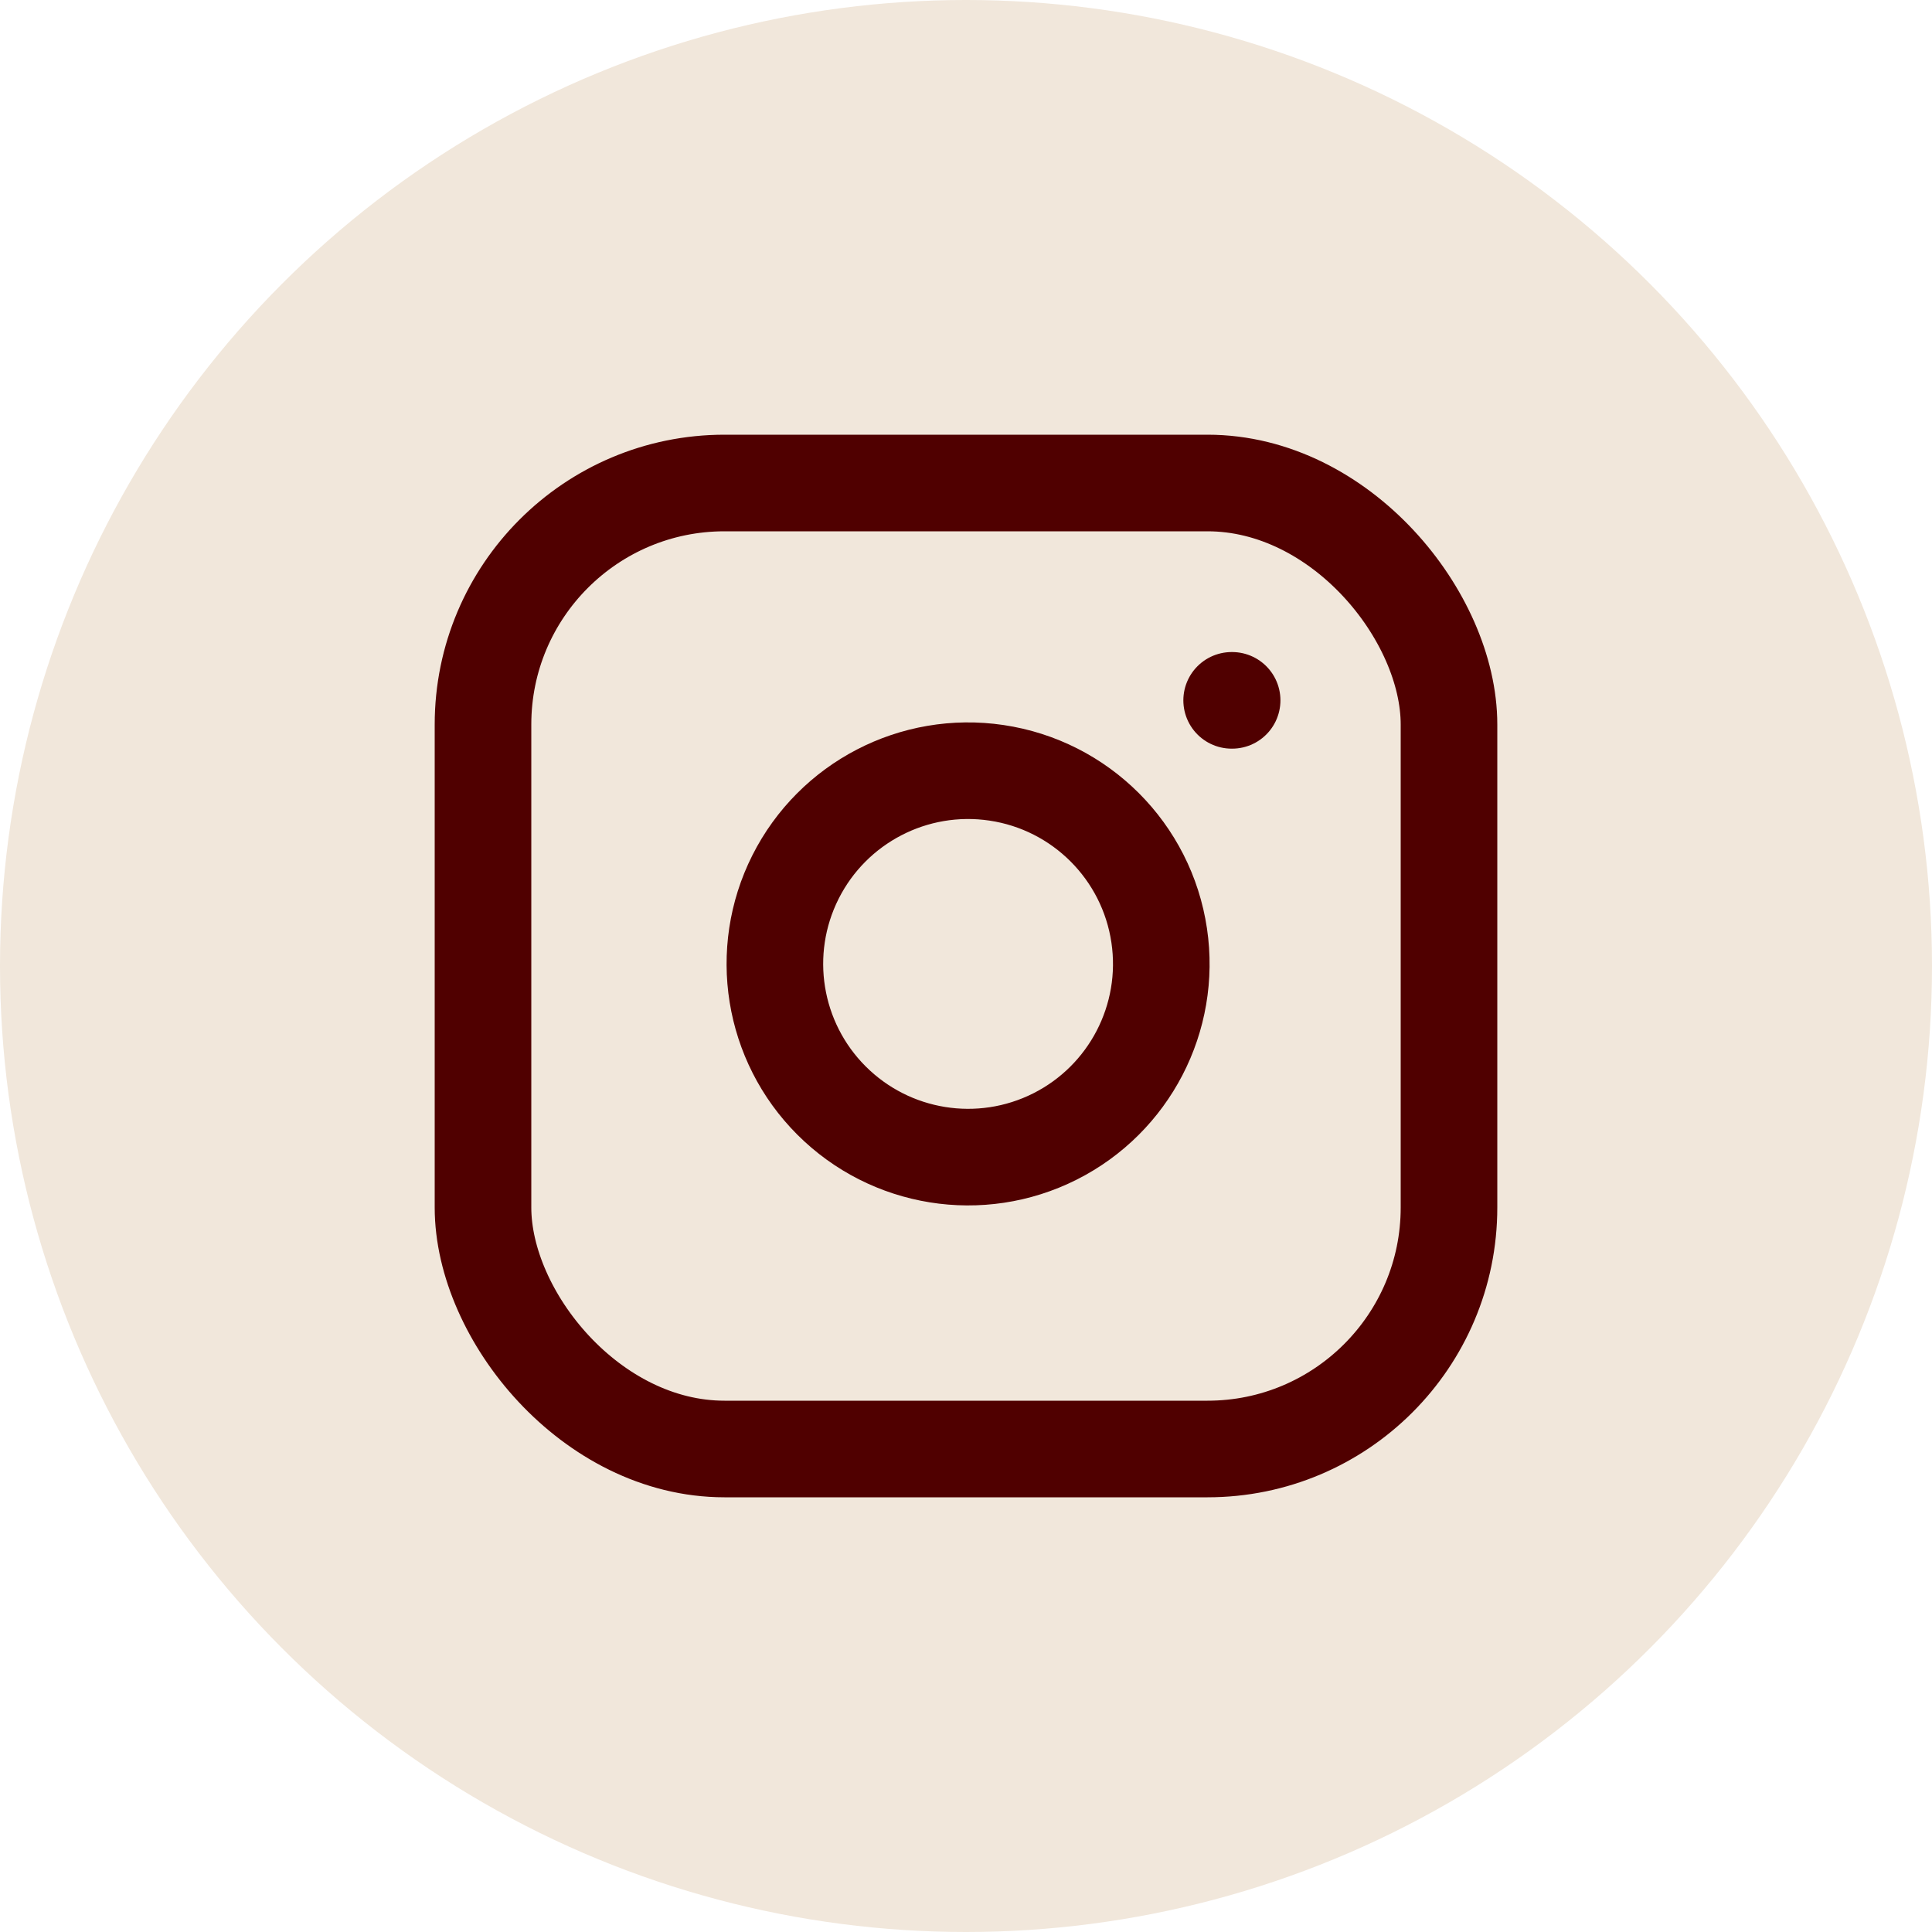
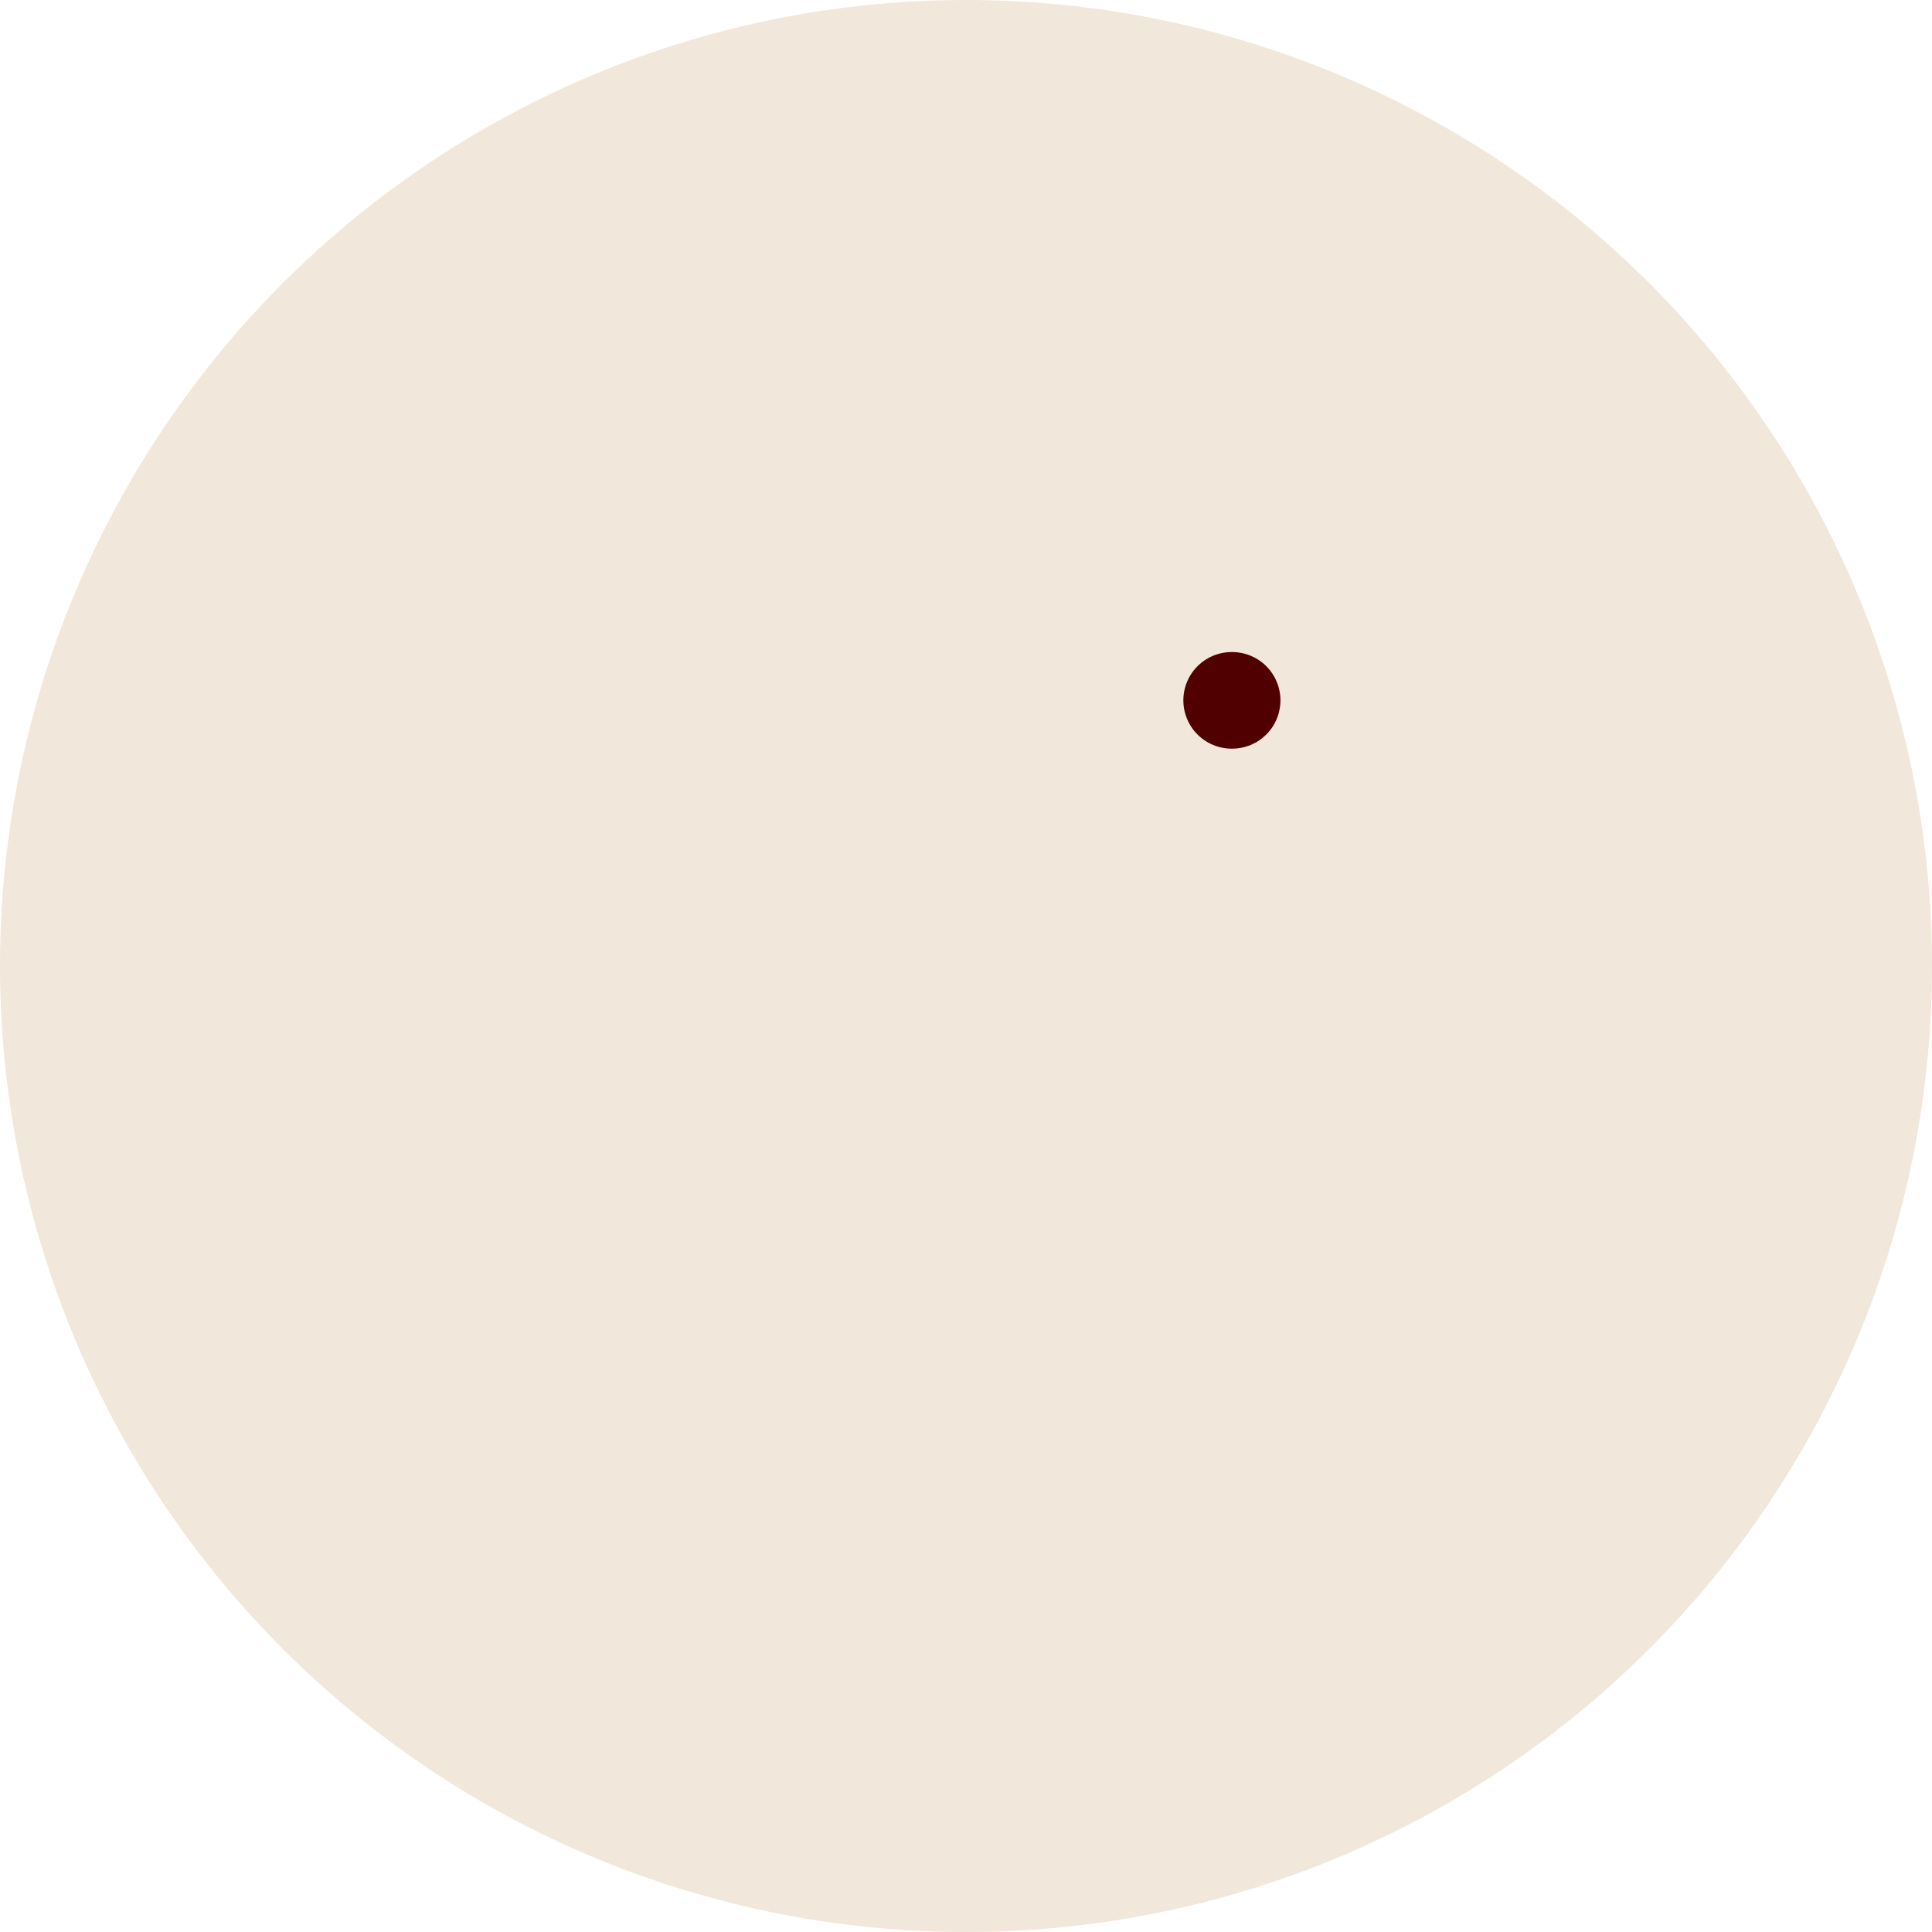
<svg xmlns="http://www.w3.org/2000/svg" width="40px" height="40px" viewBox="0 0 40 40" version="1.1">
  <title>instagram</title>
  <g id="Symbols" stroke="none" stroke-width="1" fill="none" fill-rule="evenodd">
    <g id="Footer" transform="translate(-323, -242)">
      <g id="instagram" transform="translate(323, 242)">
        <circle id="Oval" fill="#F1E7DB" cx="20" cy="20" r="20" />
        <g transform="translate(10, 10)" stroke="#500000" stroke-linecap="round" stroke-linejoin="round" stroke-width="2">
-           <rect id="Rectangle" x="0" y="0" width="20" height="20" rx="5" />
-           <path d="M14,9.37 C14.253,11.077 13.383,12.754 11.842,13.53 C10.3,14.306 8.435,14.005 7.215,12.785 C5.995,11.565 5.694,9.7 6.47,8.158 C7.246,6.617 8.923,5.747 10.63,6 C12.373,6.258 13.742,7.627 14,9.37 Z" id="Path" />
          <line x1="15.5" y1="4.5" x2="15.51" y2="4.5" id="Path" />
        </g>
      </g>
    </g>
  </g>
</svg>